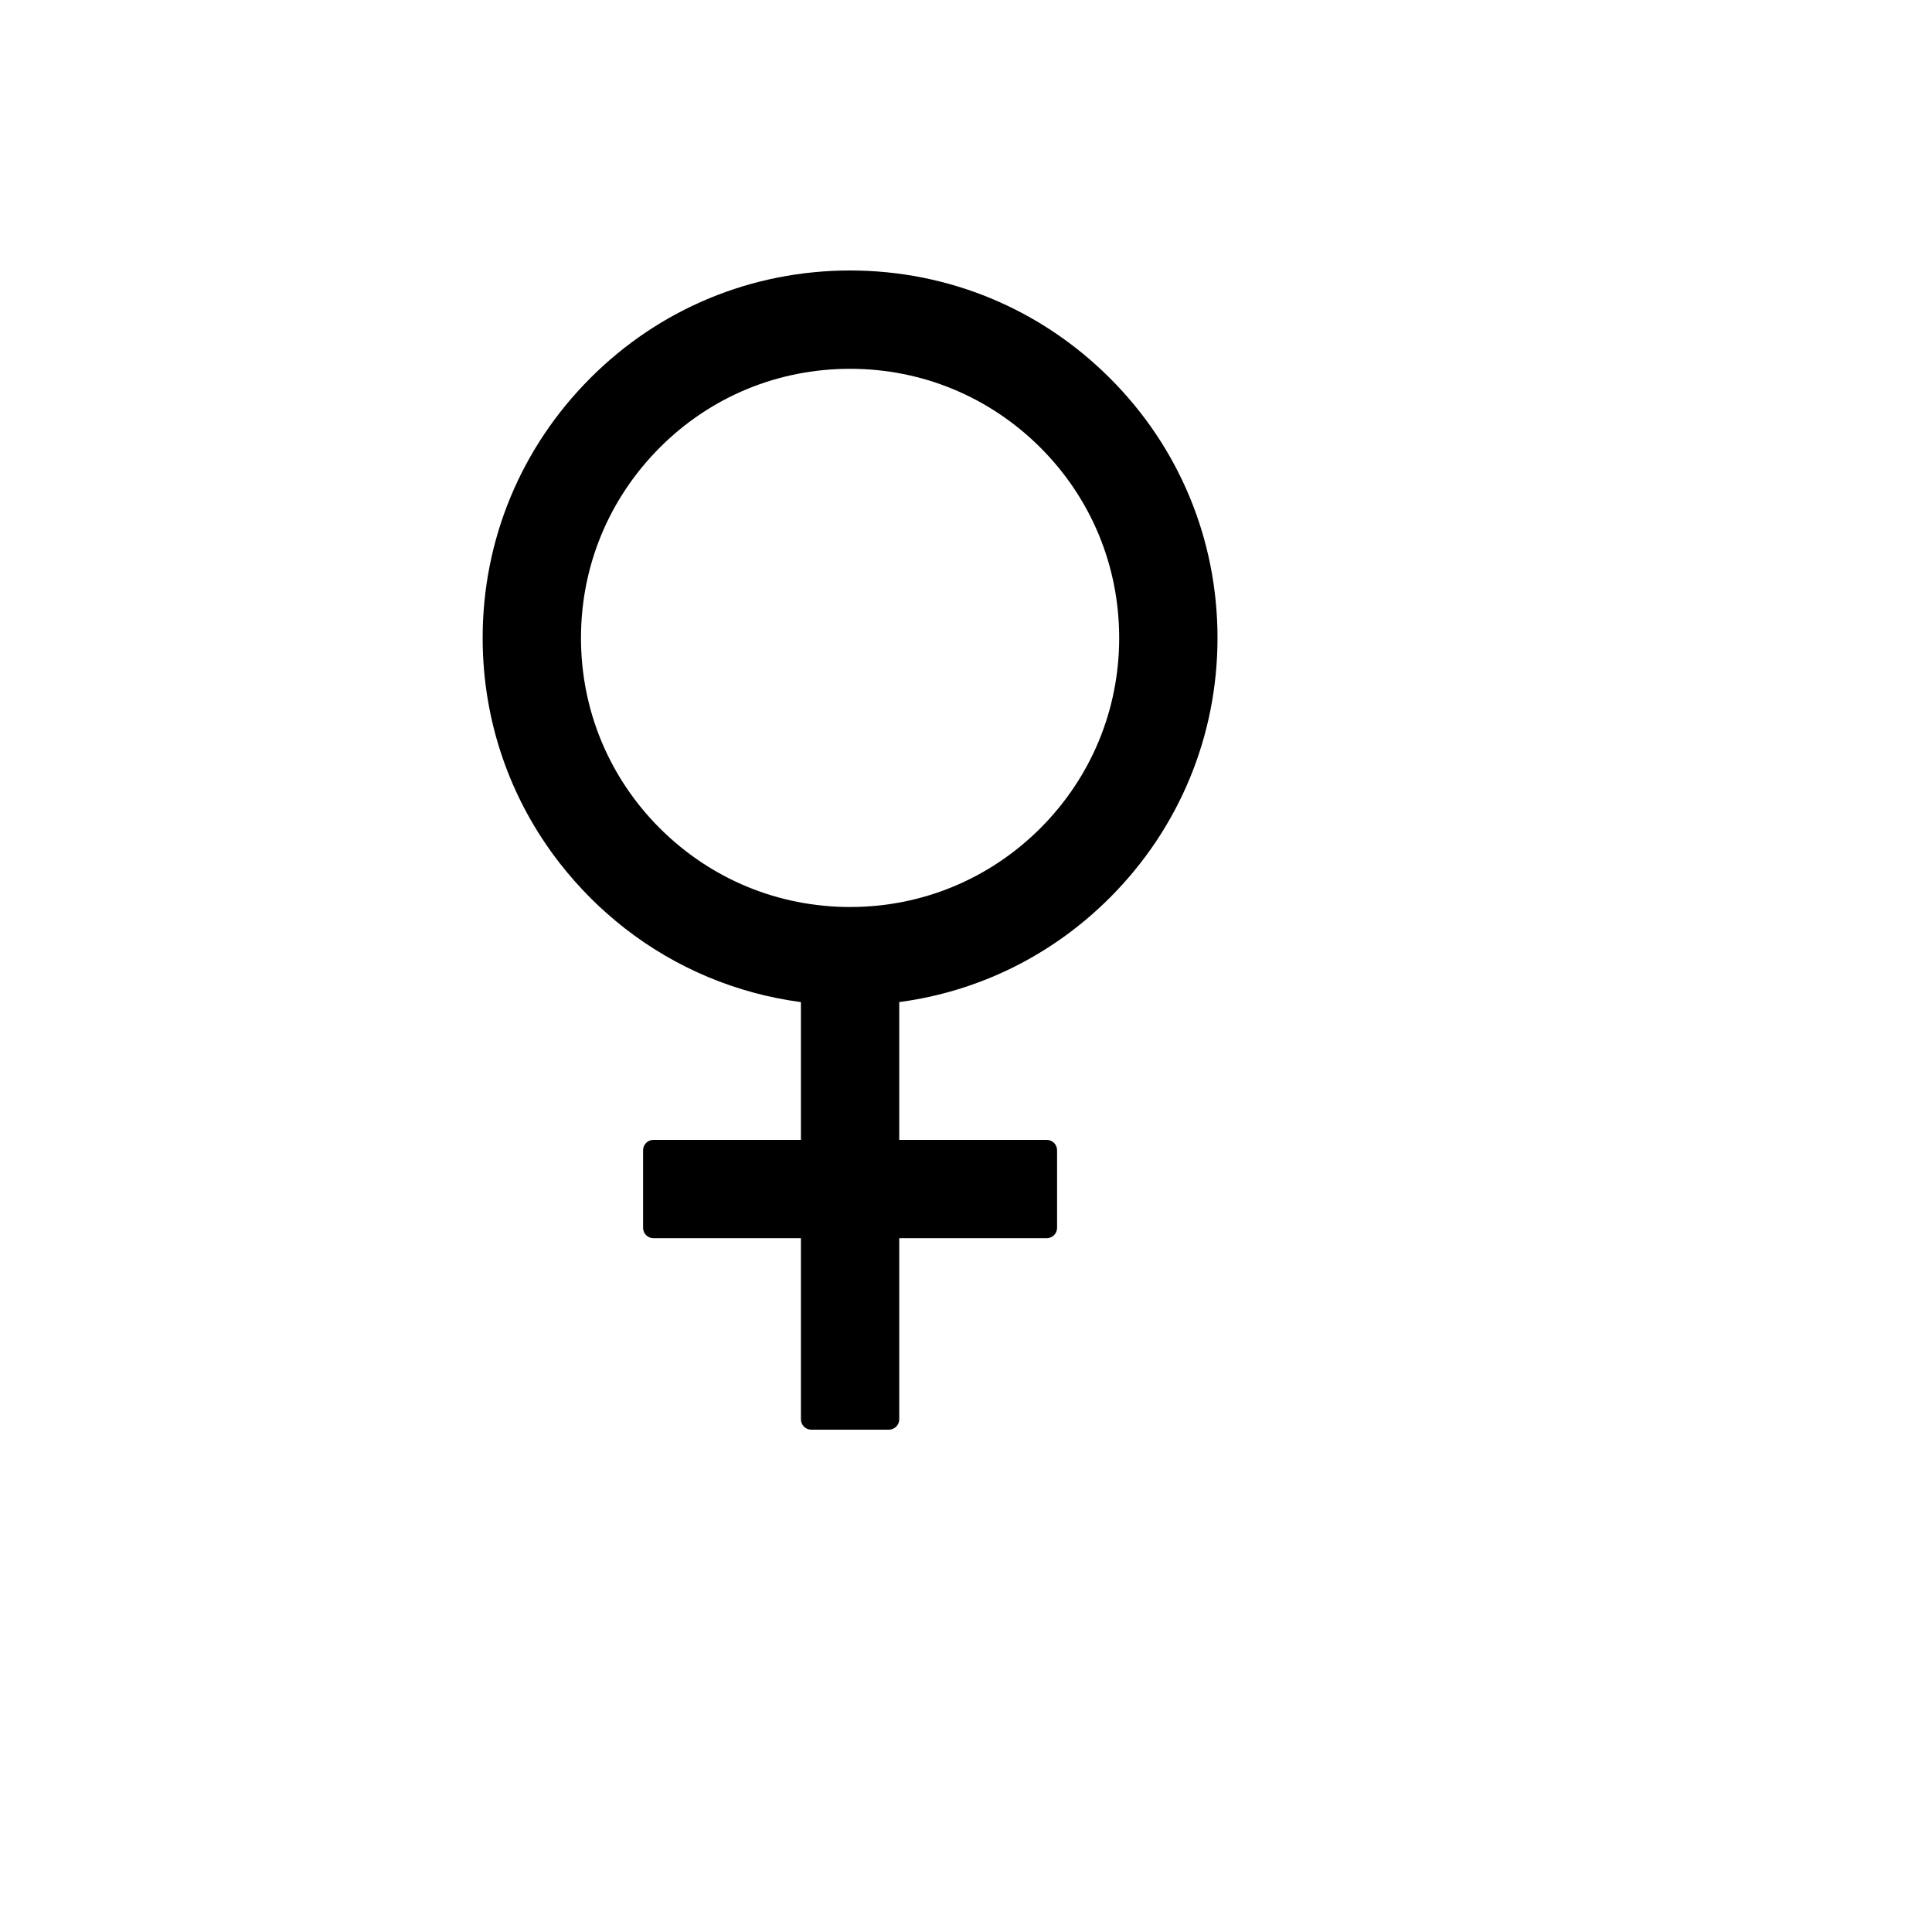
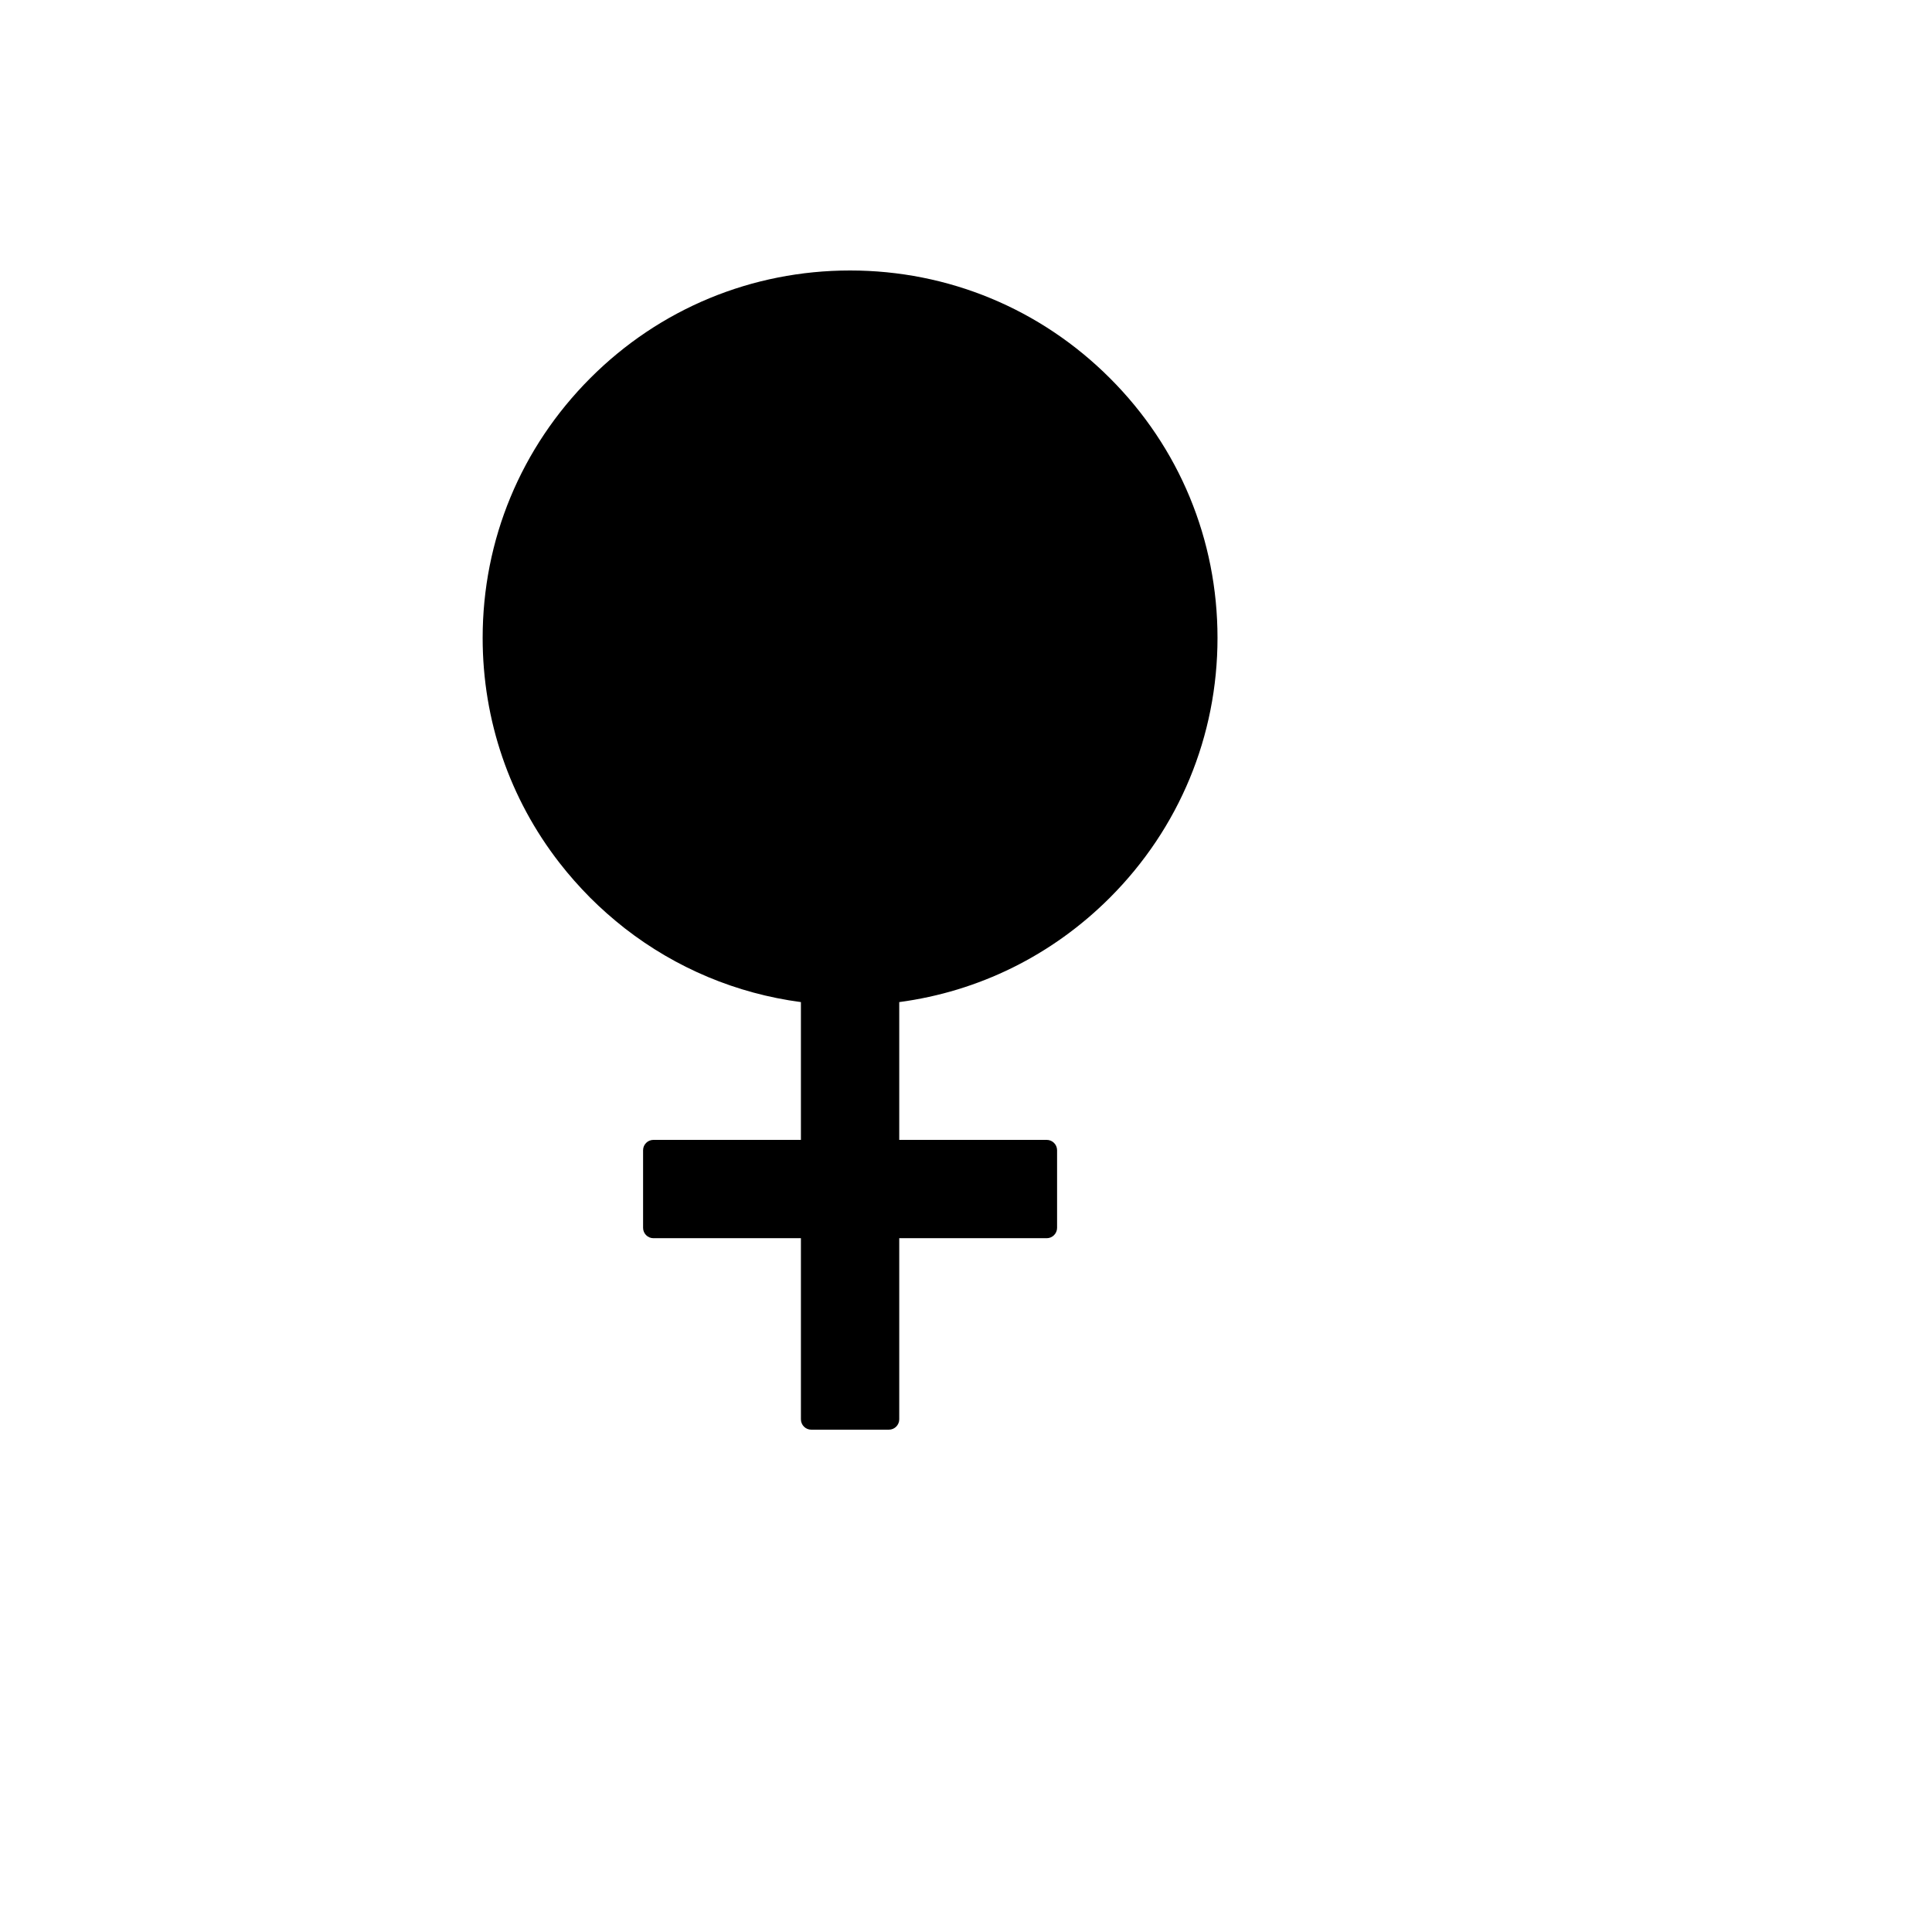
<svg xmlns="http://www.w3.org/2000/svg" version="1.1" width="100%" height="100%" id="svgWorkerArea" viewBox="-25 -25 625 625" style="background: white;">
  <defs id="defsdoc">
    <pattern id="patternBool" x="0" y="0" width="10" height="10" patternUnits="userSpaceOnUse" patternTransform="rotate(35)">
-       <circle cx="5" cy="5" r="4" style="stroke: none;fill: #ff000070;" />
-     </pattern>
+       </pattern>
  </defs>
  <g id="fileImp-946104767" class="cosito">
-     <path id="pathImp-139724280" class="grouped" d="M334.04 265.402C356.473 242.969 368.862 213.086 368.862 181.362 368.862 149.595 356.515 119.754 334.04 97.321 311.607 74.888 281.724 62.5 250 62.5 218.276 62.5 188.393 74.847 165.96 97.321 143.527 119.796 131.138 149.595 131.138 181.362 131.138 208.064 139.886 233.426 155.999 254.143 159.054 258.078 162.361 261.803 165.918 265.402 169.476 268.959 173.242 272.266 177.135 275.321 193.708 288.212 213.253 296.415 234.096 299.177 234.096 299.177 234.096 343.75 234.096 343.75 234.096 343.75 186.384 343.75 186.384 343.75 184.542 343.75 183.036 345.257 183.036 347.098 183.036 347.098 183.036 372.21 183.036 372.21 183.036 374.051 184.542 375.558 186.384 375.558 186.384 375.558 234.096 375.558 234.096 375.558 234.096 375.558 234.096 434.152 234.096 434.152 234.096 435.993 235.603 437.5 237.444 437.5 237.444 437.5 262.556 437.5 262.556 437.5 264.397 437.5 265.904 435.993 265.904 434.152 265.904 434.152 265.904 375.558 265.904 375.558 265.904 375.558 313.616 375.558 313.616 375.558 315.458 375.558 316.964 374.051 316.964 372.21 316.964 372.21 316.964 347.098 316.964 347.098 316.964 345.257 315.458 343.75 313.616 343.75 313.616 343.75 265.904 343.75 265.904 343.75 265.904 343.75 265.904 299.177 265.904 299.177 291.643 295.745 315.374 284.068 334.04 265.402 334.04 265.402 334.04 265.402 334.04 265.402M250 268.415C226.73 268.415 204.925 259.375 188.435 242.927 171.987 226.479 162.946 204.632 162.946 181.362 162.946 158.091 171.987 136.286 188.435 119.796 204.883 103.306 226.73 94.308 250 94.308 273.27 94.308 295.075 103.348 311.565 119.796 328.013 136.244 337.054 158.091 337.054 181.362 337.054 204.632 328.013 226.437 311.565 242.927 295.075 259.375 273.27 268.415 250 268.415 250 268.415 250 268.415 250 268.415" />
+     <path id="pathImp-139724280" class="grouped" d="M334.04 265.402C356.473 242.969 368.862 213.086 368.862 181.362 368.862 149.595 356.515 119.754 334.04 97.321 311.607 74.888 281.724 62.5 250 62.5 218.276 62.5 188.393 74.847 165.96 97.321 143.527 119.796 131.138 149.595 131.138 181.362 131.138 208.064 139.886 233.426 155.999 254.143 159.054 258.078 162.361 261.803 165.918 265.402 169.476 268.959 173.242 272.266 177.135 275.321 193.708 288.212 213.253 296.415 234.096 299.177 234.096 299.177 234.096 343.75 234.096 343.75 234.096 343.75 186.384 343.75 186.384 343.75 184.542 343.75 183.036 345.257 183.036 347.098 183.036 347.098 183.036 372.21 183.036 372.21 183.036 374.051 184.542 375.558 186.384 375.558 186.384 375.558 234.096 375.558 234.096 375.558 234.096 375.558 234.096 434.152 234.096 434.152 234.096 435.993 235.603 437.5 237.444 437.5 237.444 437.5 262.556 437.5 262.556 437.5 264.397 437.5 265.904 435.993 265.904 434.152 265.904 434.152 265.904 375.558 265.904 375.558 265.904 375.558 313.616 375.558 313.616 375.558 315.458 375.558 316.964 374.051 316.964 372.21 316.964 372.21 316.964 347.098 316.964 347.098 316.964 345.257 315.458 343.75 313.616 343.75 313.616 343.75 265.904 343.75 265.904 343.75 265.904 343.75 265.904 299.177 265.904 299.177 291.643 295.745 315.374 284.068 334.04 265.402 334.04 265.402 334.04 265.402 334.04 265.402M250 268.415" />
  </g>
</svg>